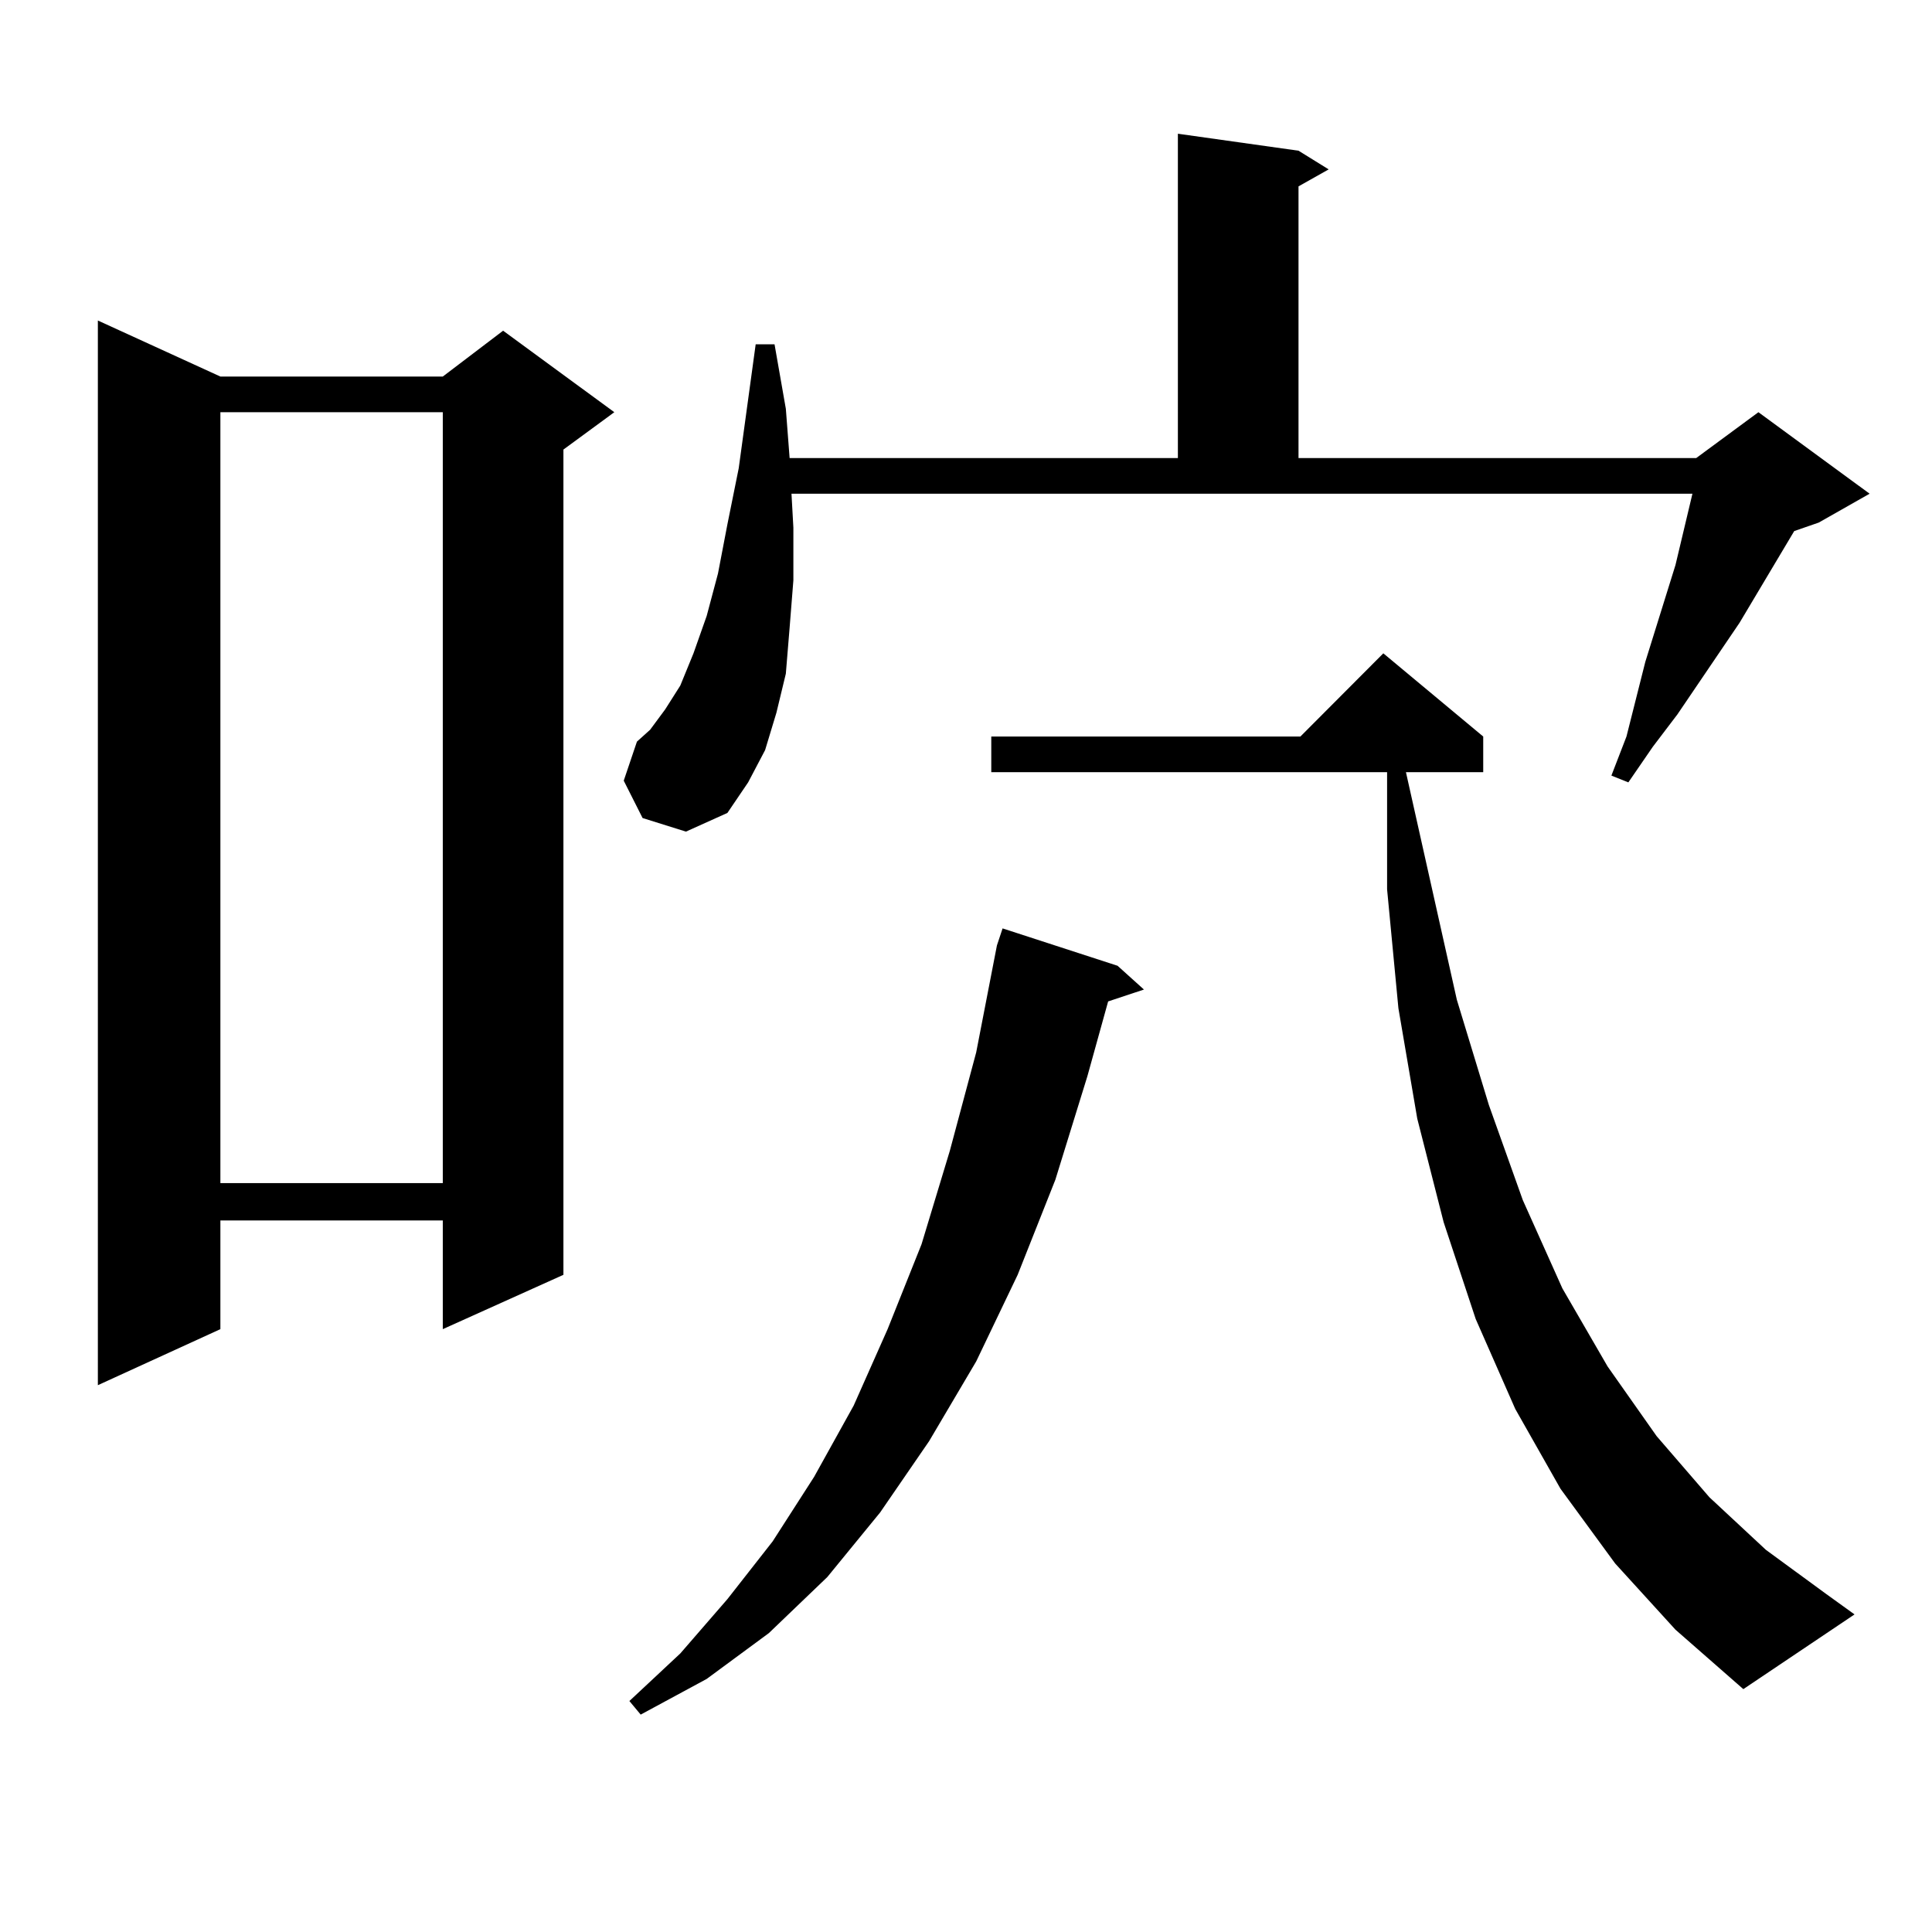
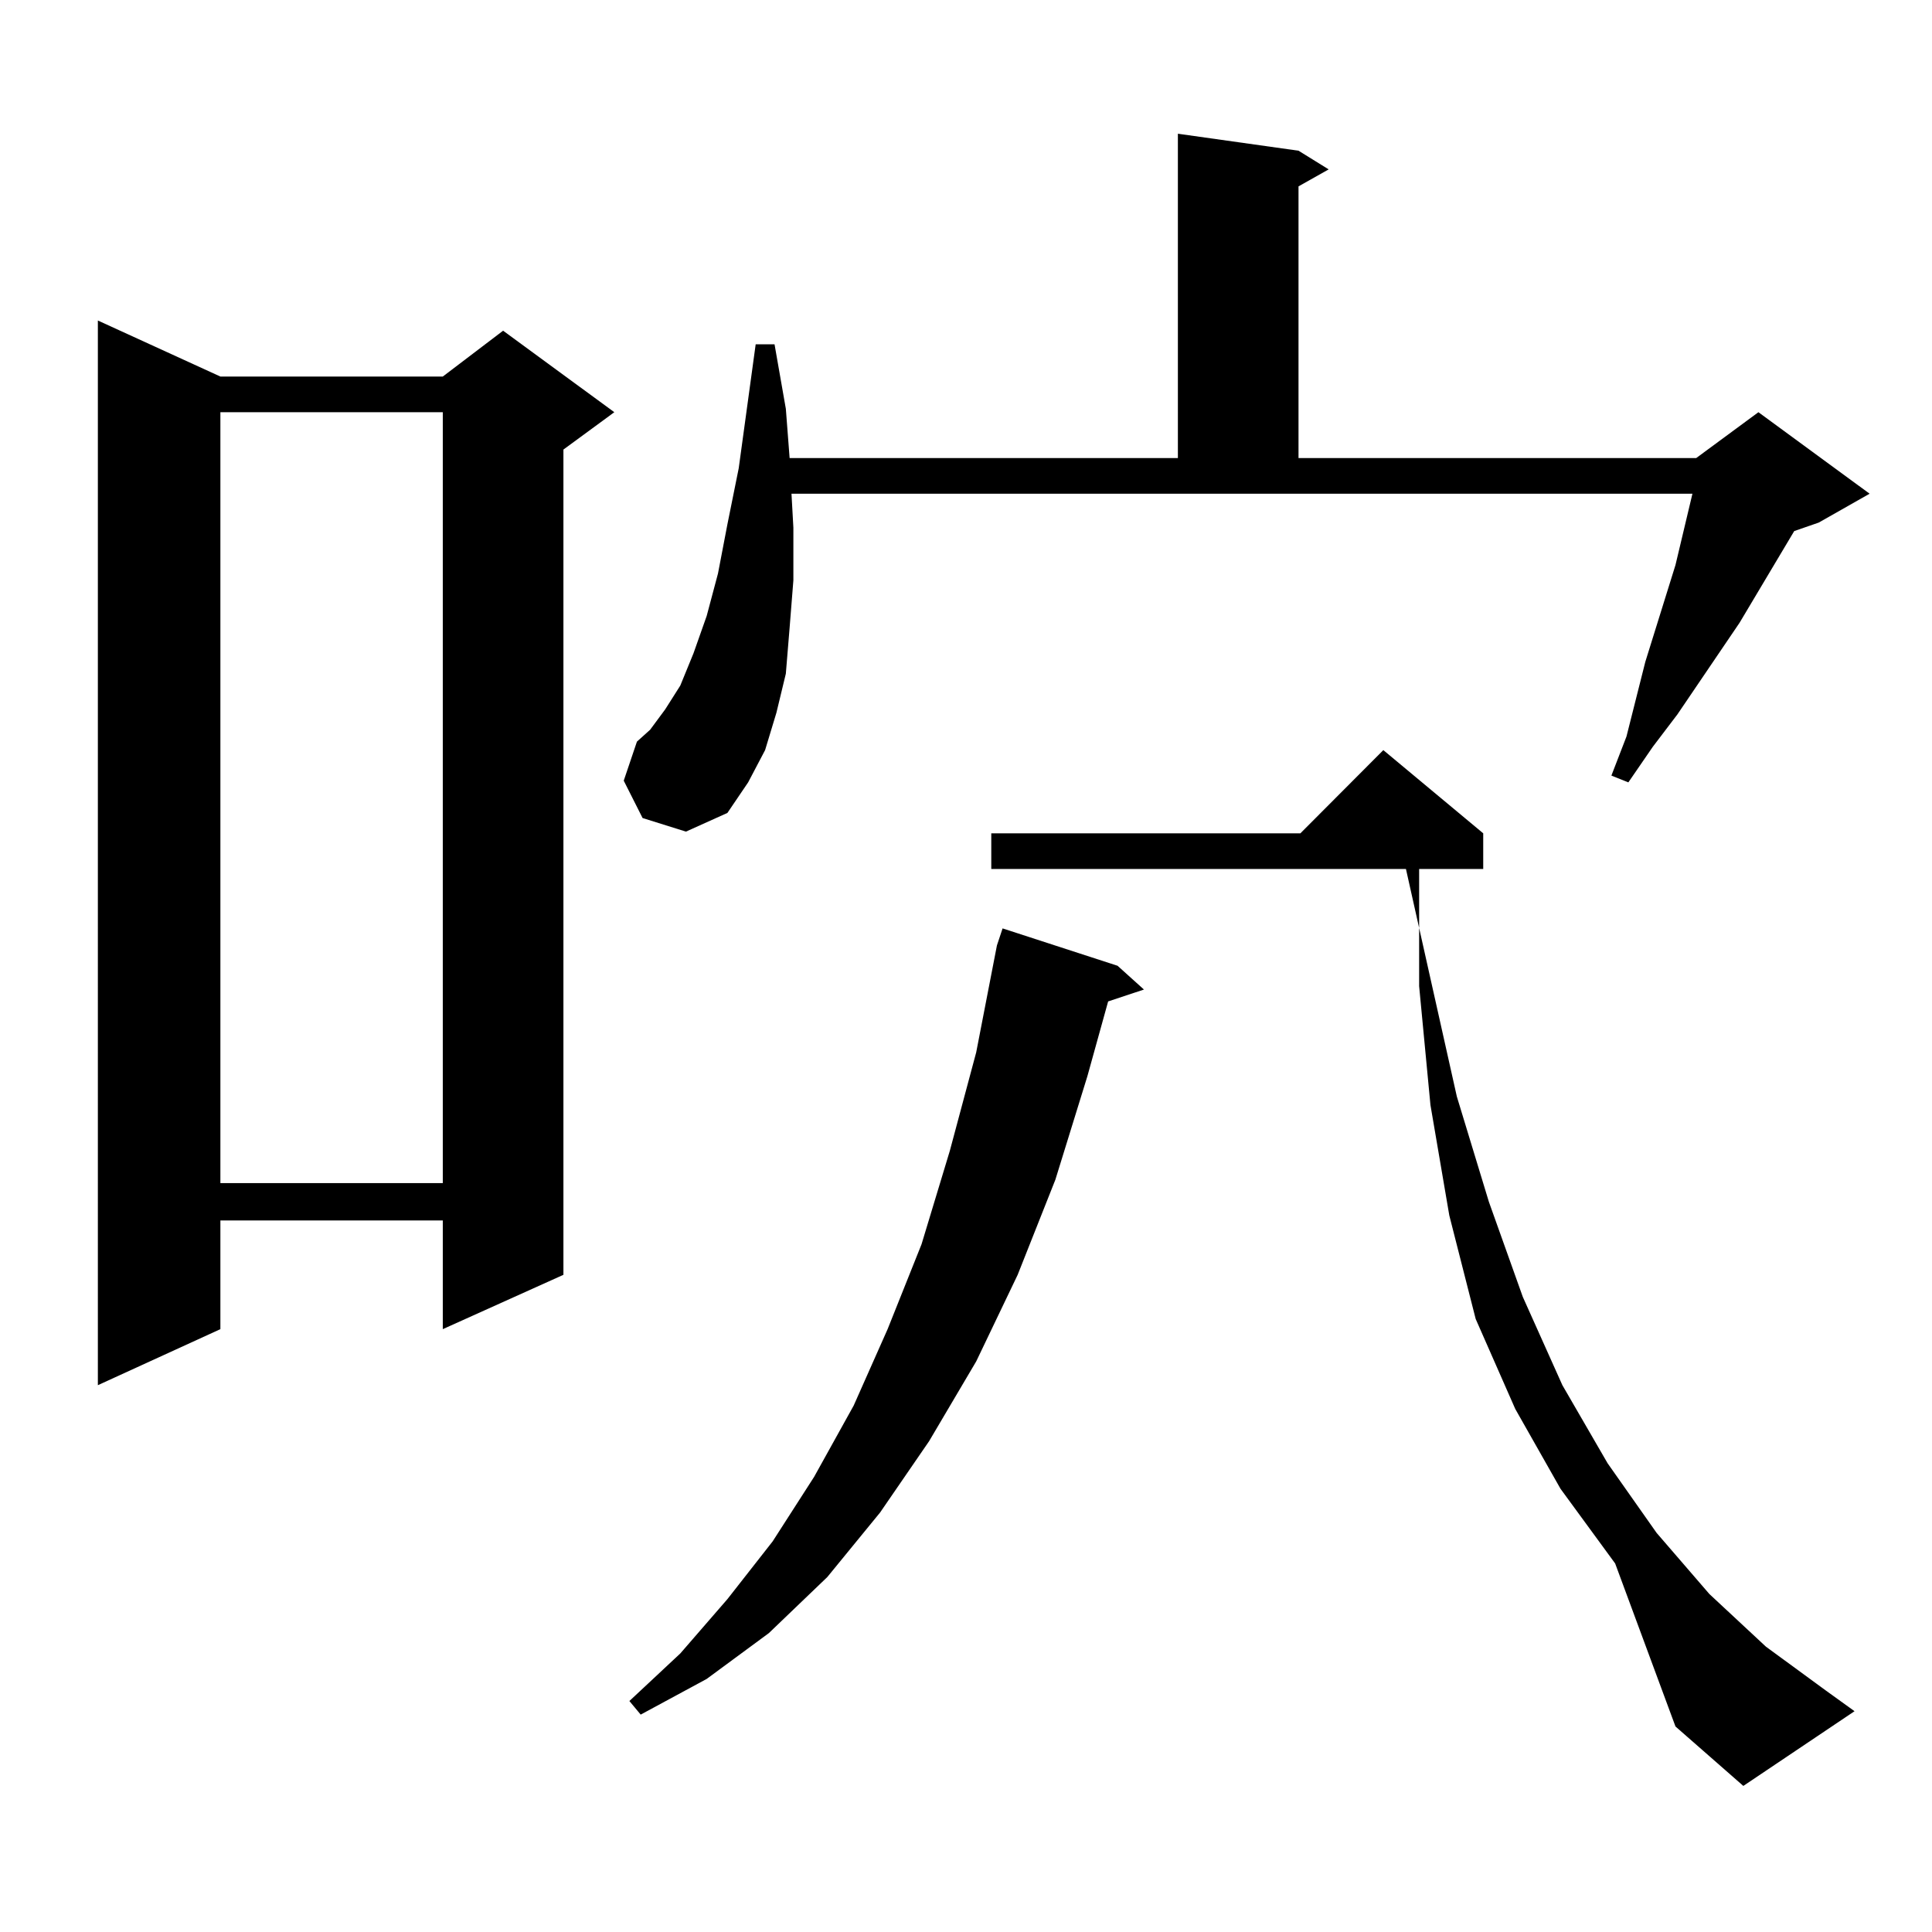
<svg xmlns="http://www.w3.org/2000/svg" version="1.1" id="图层_1" x="0px" y="0px" width="1000px" height="1000px" viewBox="0 0 1000 1000" enable-background="new 0 0 1000 1000" xml:space="preserve">
-   <path d="M114.07,194.898h115.119l31.219-23.73l57.56,42.188l-26.341,19.336V659.84l-62.438,28.125v-56.25H114.07v56.25  l-63.413,29.004V165.895L114.07,194.898z M114.07,213.355v399.023h115.119V213.355H114.07z M332.602,423.414l-9.756-19.336  l6.829-20.215l6.829-6.152l7.805-10.547l7.805-12.305l6.829-16.699l6.829-19.336l5.854-21.973l4.878-25.488l5.854-29.004l8.78-64.16  h9.756l5.854,33.398l1.951,25.488h200.971V69.215l62.438,8.789l15.609,9.668l-15.609,8.789v140.625h205.849l32.194-23.73  l57.56,42.188l-26.341,14.941l-12.683,4.395l-28.292,47.461l-32.194,47.461L855.516,386.5l-12.683,18.457l-8.78-3.516l7.805-20.215  l9.756-38.672l15.609-50.098l8.78-36.914h-466.33l0.976,17.578v27.246l-1.951,24.609l-1.951,23.73l-4.878,20.215l-5.854,19.336  l-8.78,16.699l-10.731,15.82l-21.463,9.668L332.602,423.414z M578.449,499.879l13.658,12.305l-18.536,6.152l-10.731,38.672  l-16.585,53.613l-19.512,49.219l-21.463,44.824l-24.39,41.309l-25.365,36.914l-27.316,33.398l-30.243,29.004l-32.194,23.73  l-34.146,18.457l-5.854-7.031l26.341-24.609l24.39-28.125l23.414-29.883l21.463-33.398l20.487-36.914l17.561-39.551l17.561-43.945  l14.634-48.34l13.658-50.977l10.731-55.371l2.927-8.789L578.449,499.879z M836.004,809.254l-28.292-38.672l-23.414-41.309  l-20.487-46.582l-16.585-50.098l-13.658-53.613l-9.756-57.129l-5.854-61.523v-60.645H513.085v-18.457h159.996l42.926-43.066  l51.706,43.066v18.457h-39.999l26.341,117.773l16.585,54.492l17.561,49.219l20.487,45.703l23.414,40.43l25.365,36.035l27.316,31.641  l29.268,27.246l31.219,22.852l14.634,10.547l-57.56,38.672l-35.121-30.762L836.004,809.254z" />
+   <path d="M114.07,194.898h115.119l31.219-23.73l57.56,42.188l-26.341,19.336V659.84l-62.438,28.125v-56.25H114.07v56.25  l-63.413,29.004V165.895L114.07,194.898z M114.07,213.355v399.023h115.119V213.355H114.07z M332.602,423.414l-9.756-19.336  l6.829-20.215l6.829-6.152l7.805-10.547l7.805-12.305l6.829-16.699l6.829-19.336l5.854-21.973l4.878-25.488l5.854-29.004l8.78-64.16  h9.756l5.854,33.398l1.951,25.488h200.971V69.215l62.438,8.789l15.609,9.668l-15.609,8.789v140.625h205.849l32.194-23.73  l57.56,42.188l-26.341,14.941l-12.683,4.395l-28.292,47.461l-32.194,47.461L855.516,386.5l-12.683,18.457l-8.78-3.516l7.805-20.215  l9.756-38.672l15.609-50.098l8.78-36.914h-466.33l0.976,17.578v27.246l-1.951,24.609l-1.951,23.73l-4.878,20.215l-5.854,19.336  l-8.78,16.699l-10.731,15.82l-21.463,9.668L332.602,423.414z M578.449,499.879l13.658,12.305l-18.536,6.152l-10.731,38.672  l-16.585,53.613l-19.512,49.219l-21.463,44.824l-24.39,41.309l-25.365,36.914l-27.316,33.398l-30.243,29.004l-32.194,23.73  l-34.146,18.457l-5.854-7.031l26.341-24.609l24.39-28.125l23.414-29.883l21.463-33.398l20.487-36.914l17.561-39.551l17.561-43.945  l14.634-48.34l13.658-50.977l10.731-55.371l2.927-8.789L578.449,499.879z M836.004,809.254l-28.292-38.672l-23.414-41.309  l-20.487-46.582l-13.658-53.613l-9.756-57.129l-5.854-61.523v-60.645H513.085v-18.457h159.996l42.926-43.066  l51.706,43.066v18.457h-39.999l26.341,117.773l16.585,54.492l17.561,49.219l20.487,45.703l23.414,40.43l25.365,36.035l27.316,31.641  l29.268,27.246l31.219,22.852l14.634,10.547l-57.56,38.672l-35.121-30.762L836.004,809.254z" />
</svg>